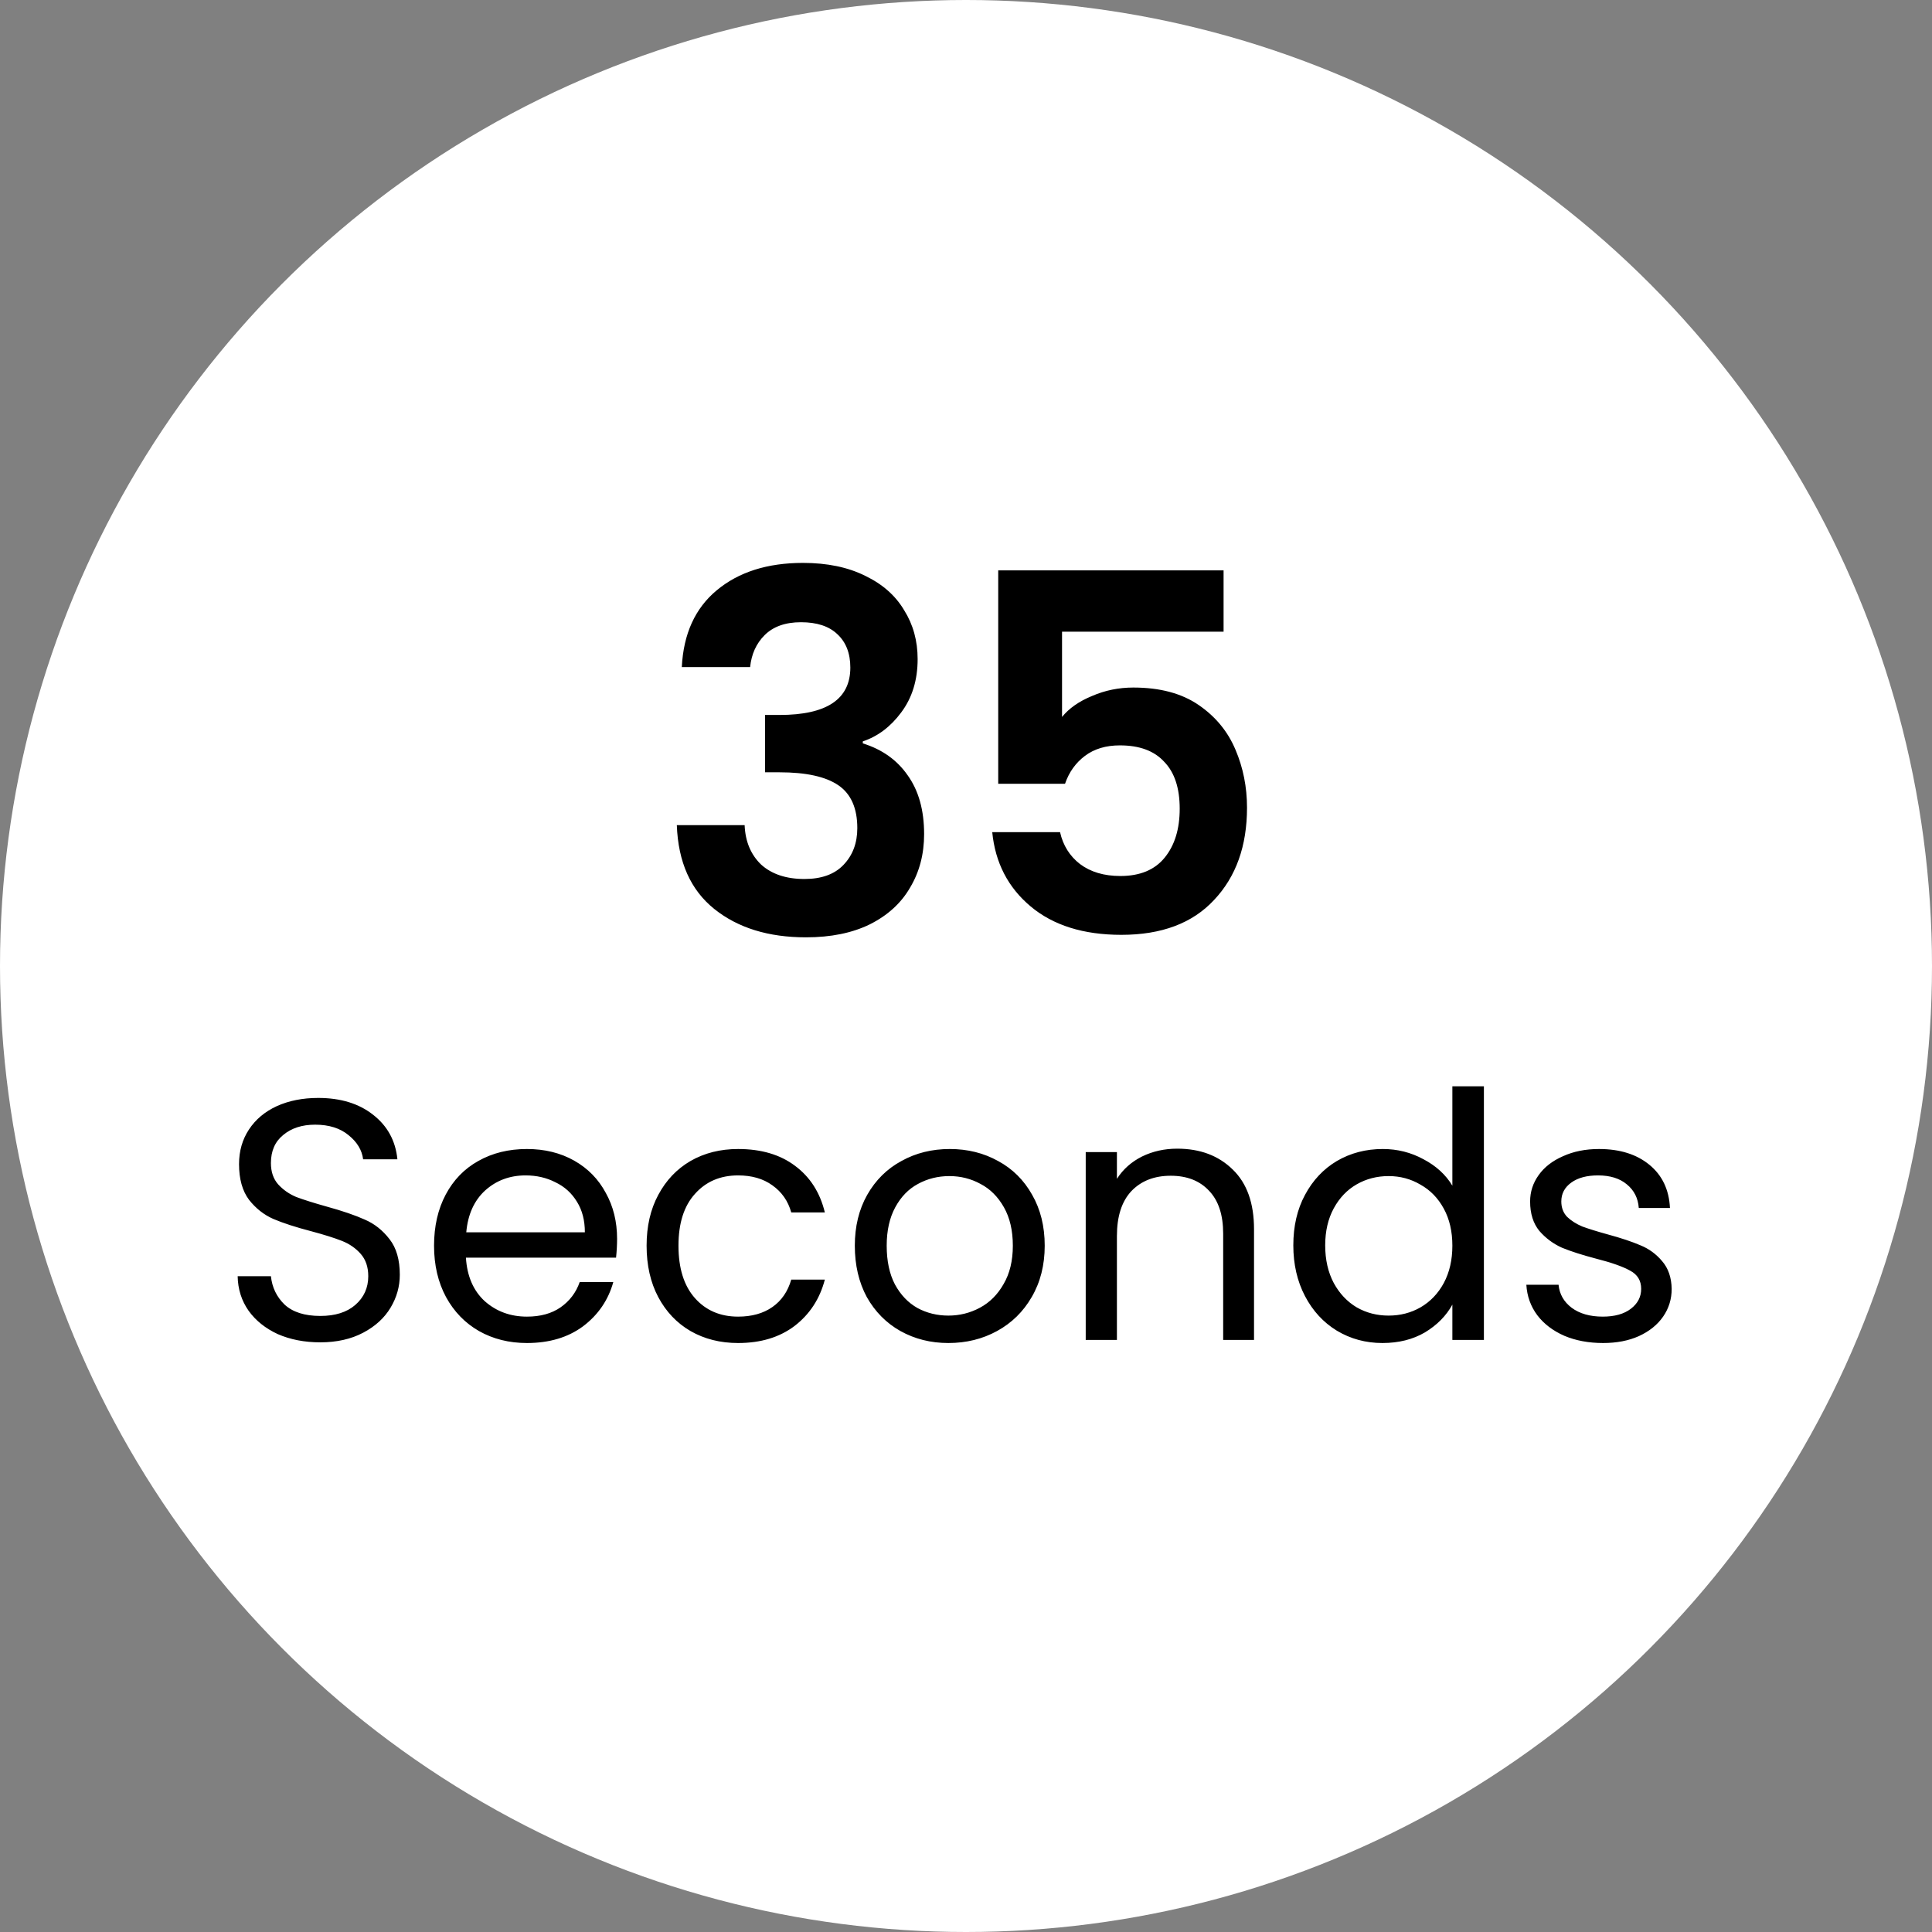
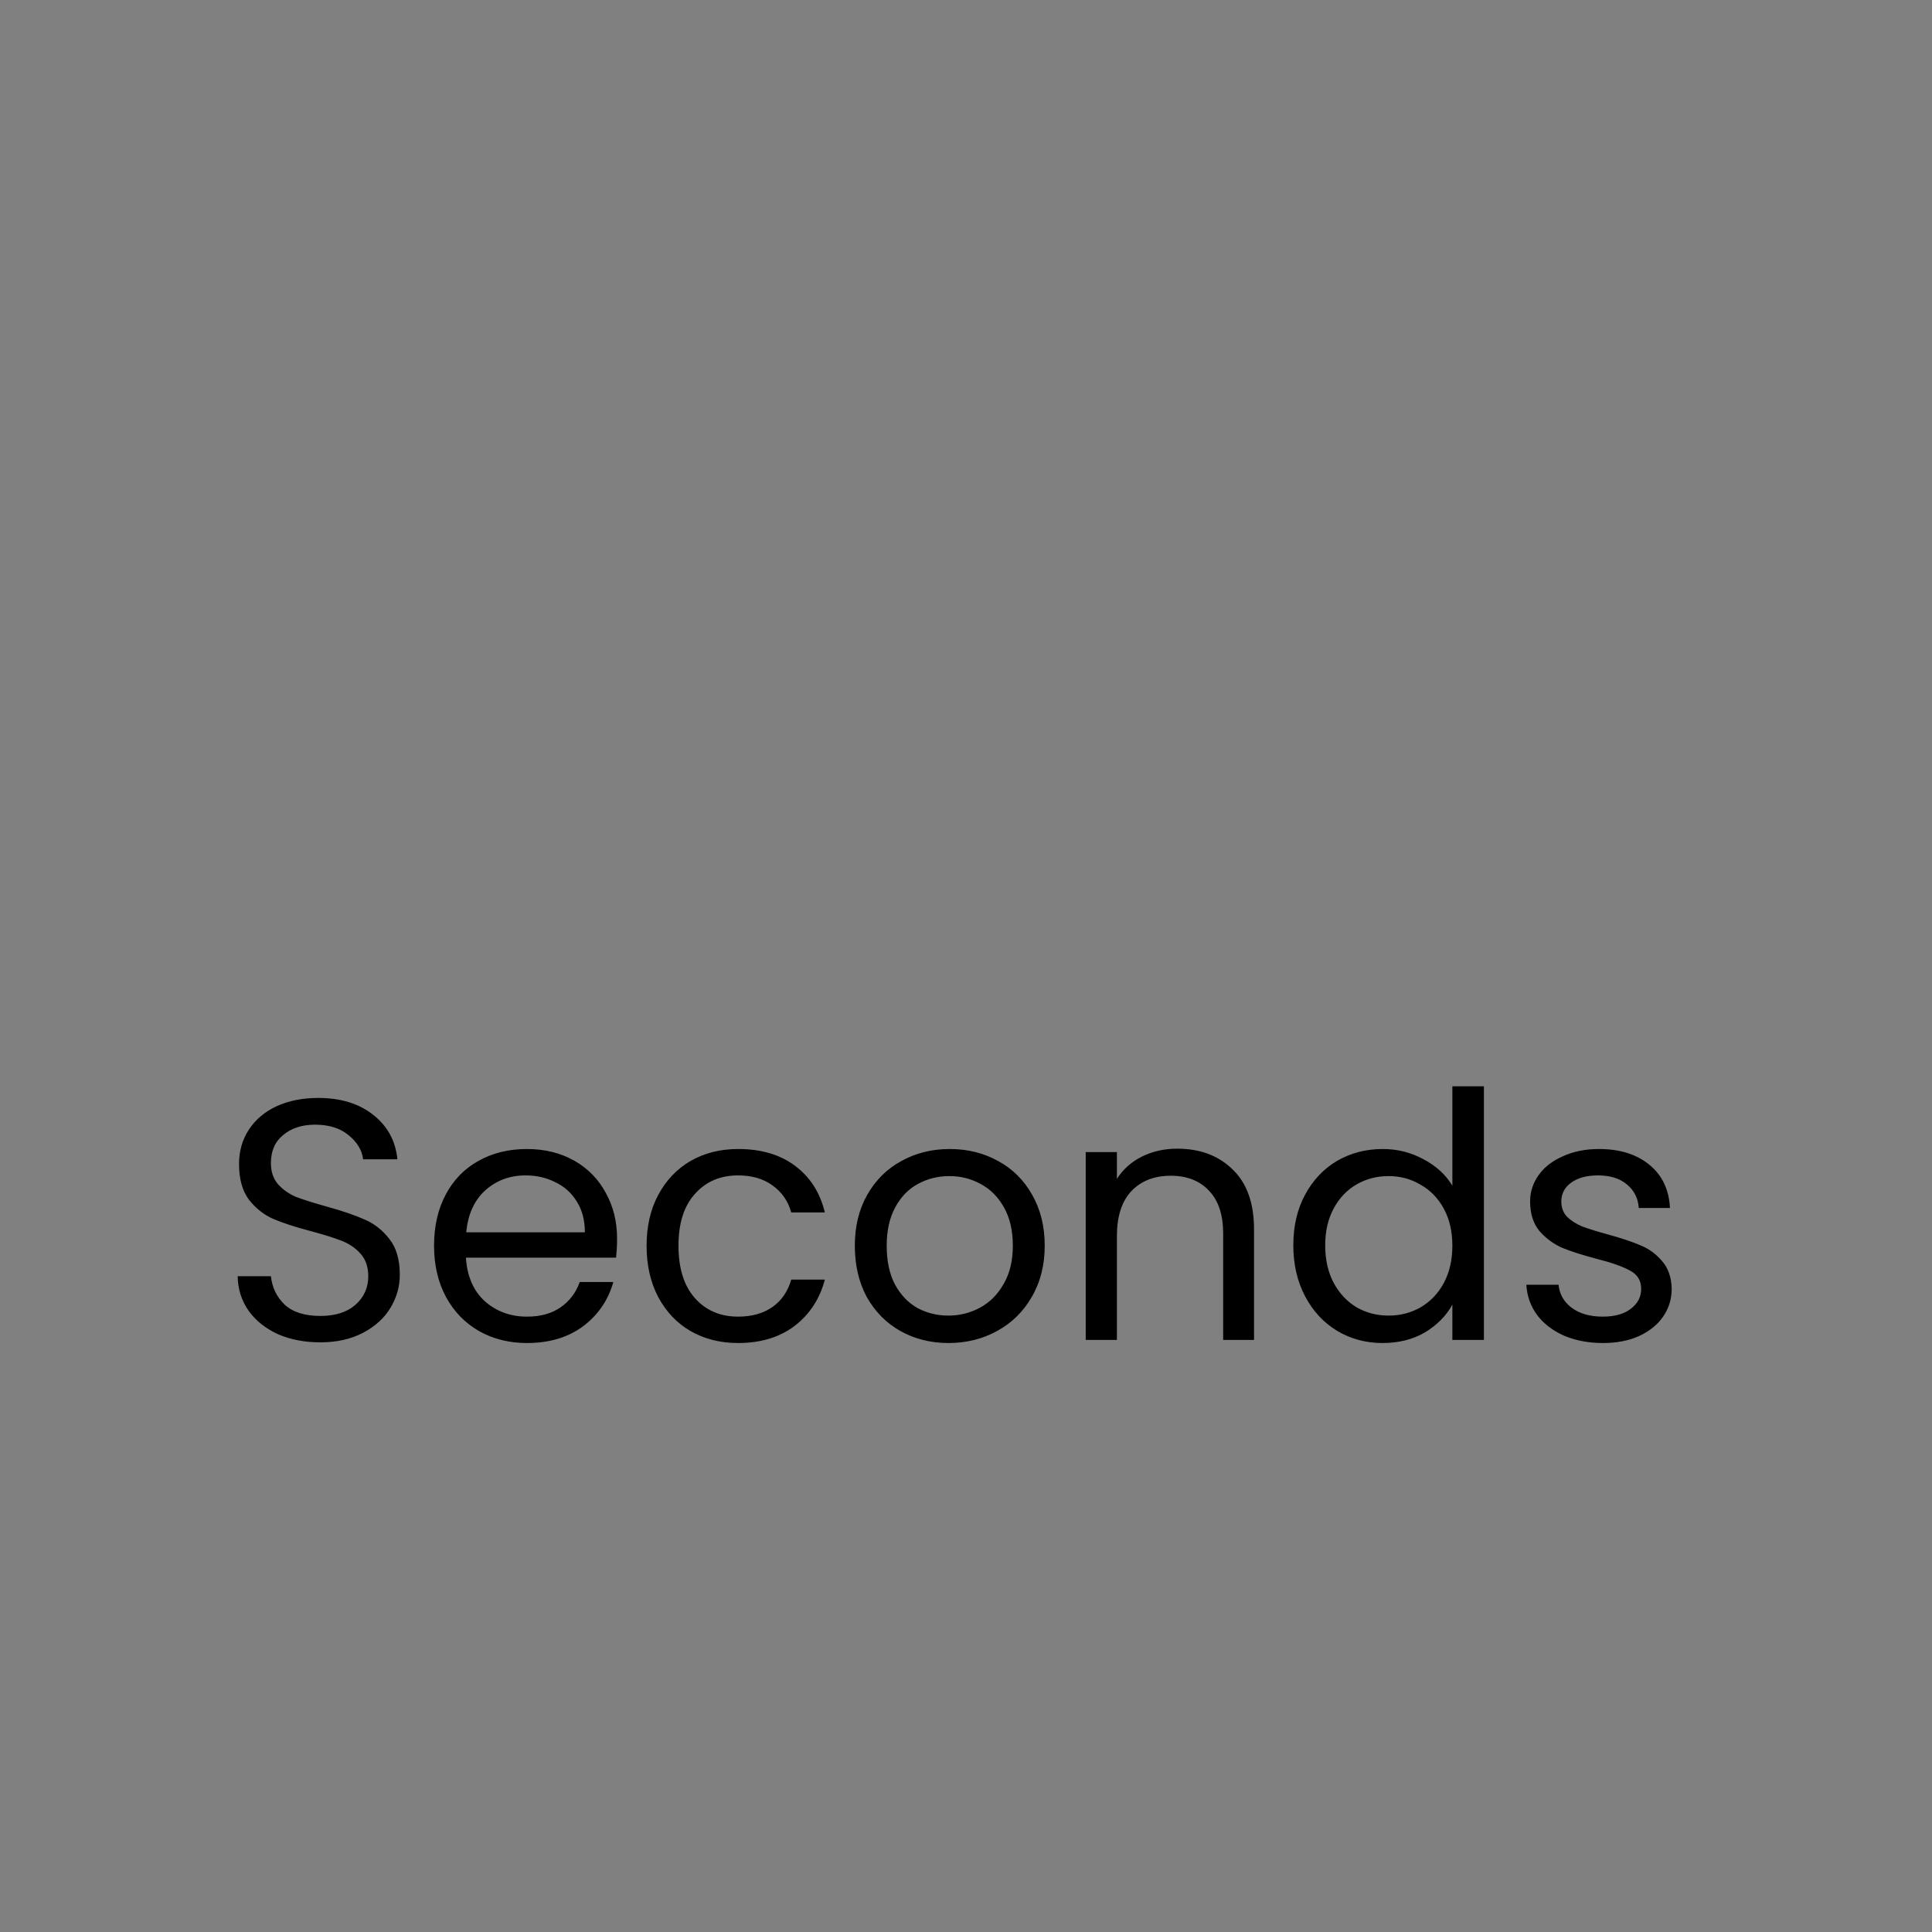
<svg xmlns="http://www.w3.org/2000/svg" width="62" height="62" viewBox="0 0 62 62" fill="none">
  <rect x="0" y="0" width="62" height="62" fill="#808080" stroke="none" />
-   <circle cx="31" cy="31" r="31" fill="white" />
-   <path d="M21.88 21.408C21.933 20.341 22.307 19.52 23 18.944C23.704 18.357 24.627 18.064 25.768 18.064C26.547 18.064 27.213 18.203 27.768 18.48C28.323 18.747 28.739 19.115 29.016 19.584C29.304 20.043 29.448 20.565 29.448 21.152C29.448 21.824 29.272 22.395 28.92 22.864C28.579 23.323 28.168 23.632 27.688 23.792V23.856C28.307 24.048 28.787 24.389 29.128 24.88C29.48 25.371 29.656 26 29.656 26.768C29.656 27.408 29.507 27.979 29.208 28.48C28.92 28.981 28.488 29.376 27.912 29.664C27.347 29.941 26.664 30.08 25.864 30.08C24.659 30.08 23.677 29.776 22.92 29.168C22.163 28.56 21.763 27.664 21.72 26.48H23.896C23.917 27.003 24.093 27.424 24.424 27.744C24.765 28.053 25.229 28.208 25.816 28.208C26.36 28.208 26.776 28.059 27.064 27.76C27.363 27.451 27.512 27.056 27.512 26.576C27.512 25.936 27.309 25.477 26.904 25.2C26.499 24.923 25.869 24.784 25.016 24.784H24.552V22.944H25.016C26.531 22.944 27.288 22.437 27.288 21.424C27.288 20.965 27.149 20.608 26.872 20.352C26.605 20.096 26.216 19.968 25.704 19.968C25.203 19.968 24.813 20.107 24.536 20.384C24.269 20.651 24.115 20.992 24.072 21.408H21.88ZM39.266 20.272H34.082V23.008C34.306 22.731 34.626 22.507 35.042 22.336C35.458 22.155 35.901 22.064 36.37 22.064C37.224 22.064 37.922 22.251 38.466 22.624C39.01 22.997 39.405 23.477 39.65 24.064C39.895 24.64 40.018 25.259 40.018 25.92C40.018 27.147 39.666 28.133 38.962 28.88C38.269 29.627 37.277 30 35.986 30C34.77 30 33.8 29.696 33.074 29.088C32.349 28.48 31.938 27.685 31.842 26.704H34.018C34.114 27.131 34.328 27.472 34.658 27.728C34.999 27.984 35.431 28.112 35.954 28.112C36.584 28.112 37.058 27.915 37.378 27.52C37.698 27.125 37.858 26.603 37.858 25.952C37.858 25.291 37.693 24.789 37.362 24.448C37.042 24.096 36.568 23.92 35.938 23.92C35.49 23.92 35.117 24.032 34.818 24.256C34.52 24.48 34.306 24.779 34.178 25.152H32.034V18.304H39.266V20.272Z" fill="black" />
  <path d="M10.278 43.077C9.772 43.077 9.317 42.989 8.914 42.813C8.518 42.63 8.206 42.38 7.979 42.065C7.752 41.742 7.634 41.372 7.627 40.954H8.694C8.731 41.313 8.877 41.618 9.134 41.867C9.398 42.109 9.779 42.23 10.278 42.23C10.755 42.23 11.129 42.113 11.4 41.878C11.679 41.636 11.818 41.328 11.818 40.954C11.818 40.661 11.737 40.422 11.576 40.239C11.415 40.056 11.213 39.916 10.971 39.821C10.729 39.726 10.403 39.623 9.992 39.513C9.486 39.381 9.079 39.249 8.771 39.117C8.47 38.985 8.21 38.78 7.99 38.501C7.777 38.215 7.671 37.834 7.671 37.357C7.671 36.939 7.777 36.569 7.99 36.246C8.203 35.923 8.5 35.674 8.881 35.498C9.27 35.322 9.713 35.234 10.212 35.234C10.931 35.234 11.517 35.414 11.972 35.773C12.434 36.132 12.694 36.609 12.753 37.203H11.653C11.616 36.91 11.462 36.653 11.191 36.433C10.92 36.206 10.56 36.092 10.113 36.092C9.695 36.092 9.354 36.202 9.09 36.422C8.826 36.635 8.694 36.935 8.694 37.324C8.694 37.603 8.771 37.83 8.925 38.006C9.086 38.182 9.281 38.318 9.508 38.413C9.743 38.501 10.069 38.604 10.487 38.721C10.993 38.86 11.4 39 11.708 39.139C12.016 39.271 12.28 39.48 12.5 39.766C12.72 40.045 12.83 40.426 12.83 40.91C12.83 41.284 12.731 41.636 12.533 41.966C12.335 42.296 12.042 42.564 11.653 42.769C11.264 42.974 10.806 43.077 10.278 43.077ZM19.803 39.755C19.803 39.946 19.792 40.147 19.77 40.36H14.952C14.989 40.954 15.19 41.42 15.557 41.757C15.931 42.087 16.382 42.252 16.91 42.252C17.343 42.252 17.702 42.153 17.988 41.955C18.281 41.75 18.487 41.478 18.604 41.141H19.682C19.521 41.72 19.198 42.193 18.714 42.56C18.23 42.919 17.629 43.099 16.91 43.099C16.338 43.099 15.825 42.971 15.37 42.714C14.923 42.457 14.571 42.094 14.314 41.625C14.057 41.148 13.929 40.598 13.929 39.975C13.929 39.352 14.054 38.805 14.303 38.336C14.552 37.867 14.901 37.507 15.348 37.258C15.803 37.001 16.323 36.873 16.91 36.873C17.482 36.873 17.988 36.998 18.428 37.247C18.868 37.496 19.205 37.841 19.44 38.281C19.682 38.714 19.803 39.205 19.803 39.755ZM18.769 39.546C18.769 39.165 18.685 38.838 18.516 38.567C18.347 38.288 18.116 38.079 17.823 37.94C17.537 37.793 17.218 37.72 16.866 37.72C16.36 37.72 15.927 37.881 15.568 38.204C15.216 38.527 15.014 38.974 14.963 39.546H18.769ZM20.75 39.975C20.75 39.352 20.875 38.809 21.124 38.347C21.374 37.878 21.718 37.515 22.158 37.258C22.606 37.001 23.115 36.873 23.687 36.873C24.428 36.873 25.037 37.053 25.513 37.412C25.997 37.771 26.316 38.27 26.47 38.908H25.392C25.29 38.541 25.088 38.252 24.787 38.039C24.494 37.826 24.127 37.72 23.687 37.72C23.115 37.72 22.653 37.918 22.301 38.314C21.949 38.703 21.773 39.256 21.773 39.975C21.773 40.701 21.949 41.262 22.301 41.658C22.653 42.054 23.115 42.252 23.687 42.252C24.127 42.252 24.494 42.149 24.787 41.944C25.081 41.739 25.282 41.445 25.392 41.064H26.47C26.309 41.68 25.986 42.175 25.502 42.549C25.018 42.916 24.413 43.099 23.687 43.099C23.115 43.099 22.606 42.971 22.158 42.714C21.718 42.457 21.374 42.094 21.124 41.625C20.875 41.156 20.75 40.606 20.75 39.975ZM30.435 43.099C29.87 43.099 29.357 42.971 28.895 42.714C28.44 42.457 28.081 42.094 27.817 41.625C27.56 41.148 27.432 40.598 27.432 39.975C27.432 39.359 27.564 38.816 27.828 38.347C28.099 37.87 28.466 37.507 28.928 37.258C29.39 37.001 29.907 36.873 30.479 36.873C31.051 36.873 31.568 37.001 32.03 37.258C32.492 37.507 32.855 37.867 33.119 38.336C33.39 38.805 33.526 39.352 33.526 39.975C33.526 40.598 33.387 41.148 33.108 41.625C32.837 42.094 32.466 42.457 31.997 42.714C31.528 42.971 31.007 43.099 30.435 43.099ZM30.435 42.219C30.794 42.219 31.132 42.135 31.447 41.966C31.762 41.797 32.015 41.544 32.206 41.207C32.404 40.87 32.503 40.459 32.503 39.975C32.503 39.491 32.408 39.08 32.217 38.743C32.026 38.406 31.777 38.156 31.469 37.995C31.161 37.826 30.827 37.742 30.468 37.742C30.101 37.742 29.764 37.826 29.456 37.995C29.155 38.156 28.913 38.406 28.73 38.743C28.547 39.08 28.455 39.491 28.455 39.975C28.455 40.466 28.543 40.881 28.719 41.218C28.902 41.555 29.144 41.808 29.445 41.977C29.746 42.138 30.076 42.219 30.435 42.219ZM37.779 36.862C38.513 36.862 39.106 37.086 39.561 37.533C40.016 37.973 40.243 38.611 40.243 39.447V43H39.253V39.59C39.253 38.989 39.103 38.53 38.802 38.215C38.502 37.892 38.091 37.731 37.57 37.731C37.042 37.731 36.62 37.896 36.305 38.226C35.997 38.556 35.843 39.036 35.843 39.667V43H34.842V36.972H35.843V37.83C36.041 37.522 36.309 37.284 36.646 37.115C36.991 36.946 37.368 36.862 37.779 36.862ZM41.504 39.964C41.504 39.348 41.629 38.809 41.878 38.347C42.128 37.878 42.469 37.515 42.901 37.258C43.341 37.001 43.833 36.873 44.375 36.873C44.845 36.873 45.281 36.983 45.684 37.203C46.088 37.416 46.396 37.698 46.608 38.05V34.86H47.62V43H46.608V41.867C46.41 42.226 46.117 42.523 45.728 42.758C45.34 42.985 44.885 43.099 44.364 43.099C43.829 43.099 43.341 42.967 42.901 42.703C42.469 42.439 42.128 42.069 41.878 41.592C41.629 41.115 41.504 40.573 41.504 39.964ZM46.608 39.975C46.608 39.52 46.517 39.124 46.333 38.787C46.15 38.45 45.901 38.193 45.585 38.017C45.277 37.834 44.936 37.742 44.562 37.742C44.188 37.742 43.847 37.83 43.539 38.006C43.231 38.182 42.986 38.439 42.802 38.776C42.619 39.113 42.527 39.509 42.527 39.964C42.527 40.426 42.619 40.829 42.802 41.174C42.986 41.511 43.231 41.772 43.539 41.955C43.847 42.131 44.188 42.219 44.562 42.219C44.936 42.219 45.277 42.131 45.585 41.955C45.901 41.772 46.15 41.511 46.333 41.174C46.517 40.829 46.608 40.43 46.608 39.975ZM51.446 43.099C50.984 43.099 50.569 43.022 50.203 42.868C49.836 42.707 49.547 42.487 49.334 42.208C49.121 41.922 49.004 41.596 48.982 41.229H50.016C50.045 41.53 50.184 41.775 50.434 41.966C50.691 42.157 51.024 42.252 51.435 42.252C51.816 42.252 52.117 42.168 52.337 41.999C52.557 41.83 52.667 41.618 52.667 41.361C52.667 41.097 52.55 40.903 52.315 40.778C52.08 40.646 51.717 40.518 51.226 40.393C50.779 40.276 50.412 40.158 50.126 40.041C49.847 39.916 49.605 39.737 49.4 39.502C49.202 39.26 49.103 38.945 49.103 38.556C49.103 38.248 49.194 37.966 49.378 37.709C49.561 37.452 49.822 37.251 50.159 37.104C50.496 36.95 50.881 36.873 51.314 36.873C51.981 36.873 52.52 37.042 52.931 37.379C53.342 37.716 53.562 38.178 53.591 38.765H52.59C52.568 38.45 52.44 38.197 52.205 38.006C51.977 37.815 51.669 37.72 51.281 37.72C50.922 37.72 50.636 37.797 50.423 37.951C50.21 38.105 50.104 38.307 50.104 38.556C50.104 38.754 50.166 38.919 50.291 39.051C50.423 39.176 50.584 39.278 50.775 39.359C50.973 39.432 51.244 39.517 51.589 39.612C52.022 39.729 52.373 39.847 52.645 39.964C52.916 40.074 53.147 40.243 53.338 40.47C53.536 40.697 53.639 40.994 53.646 41.361C53.646 41.691 53.554 41.988 53.371 42.252C53.188 42.516 52.927 42.725 52.59 42.879C52.26 43.026 51.879 43.099 51.446 43.099Z" fill="black" />
</svg>